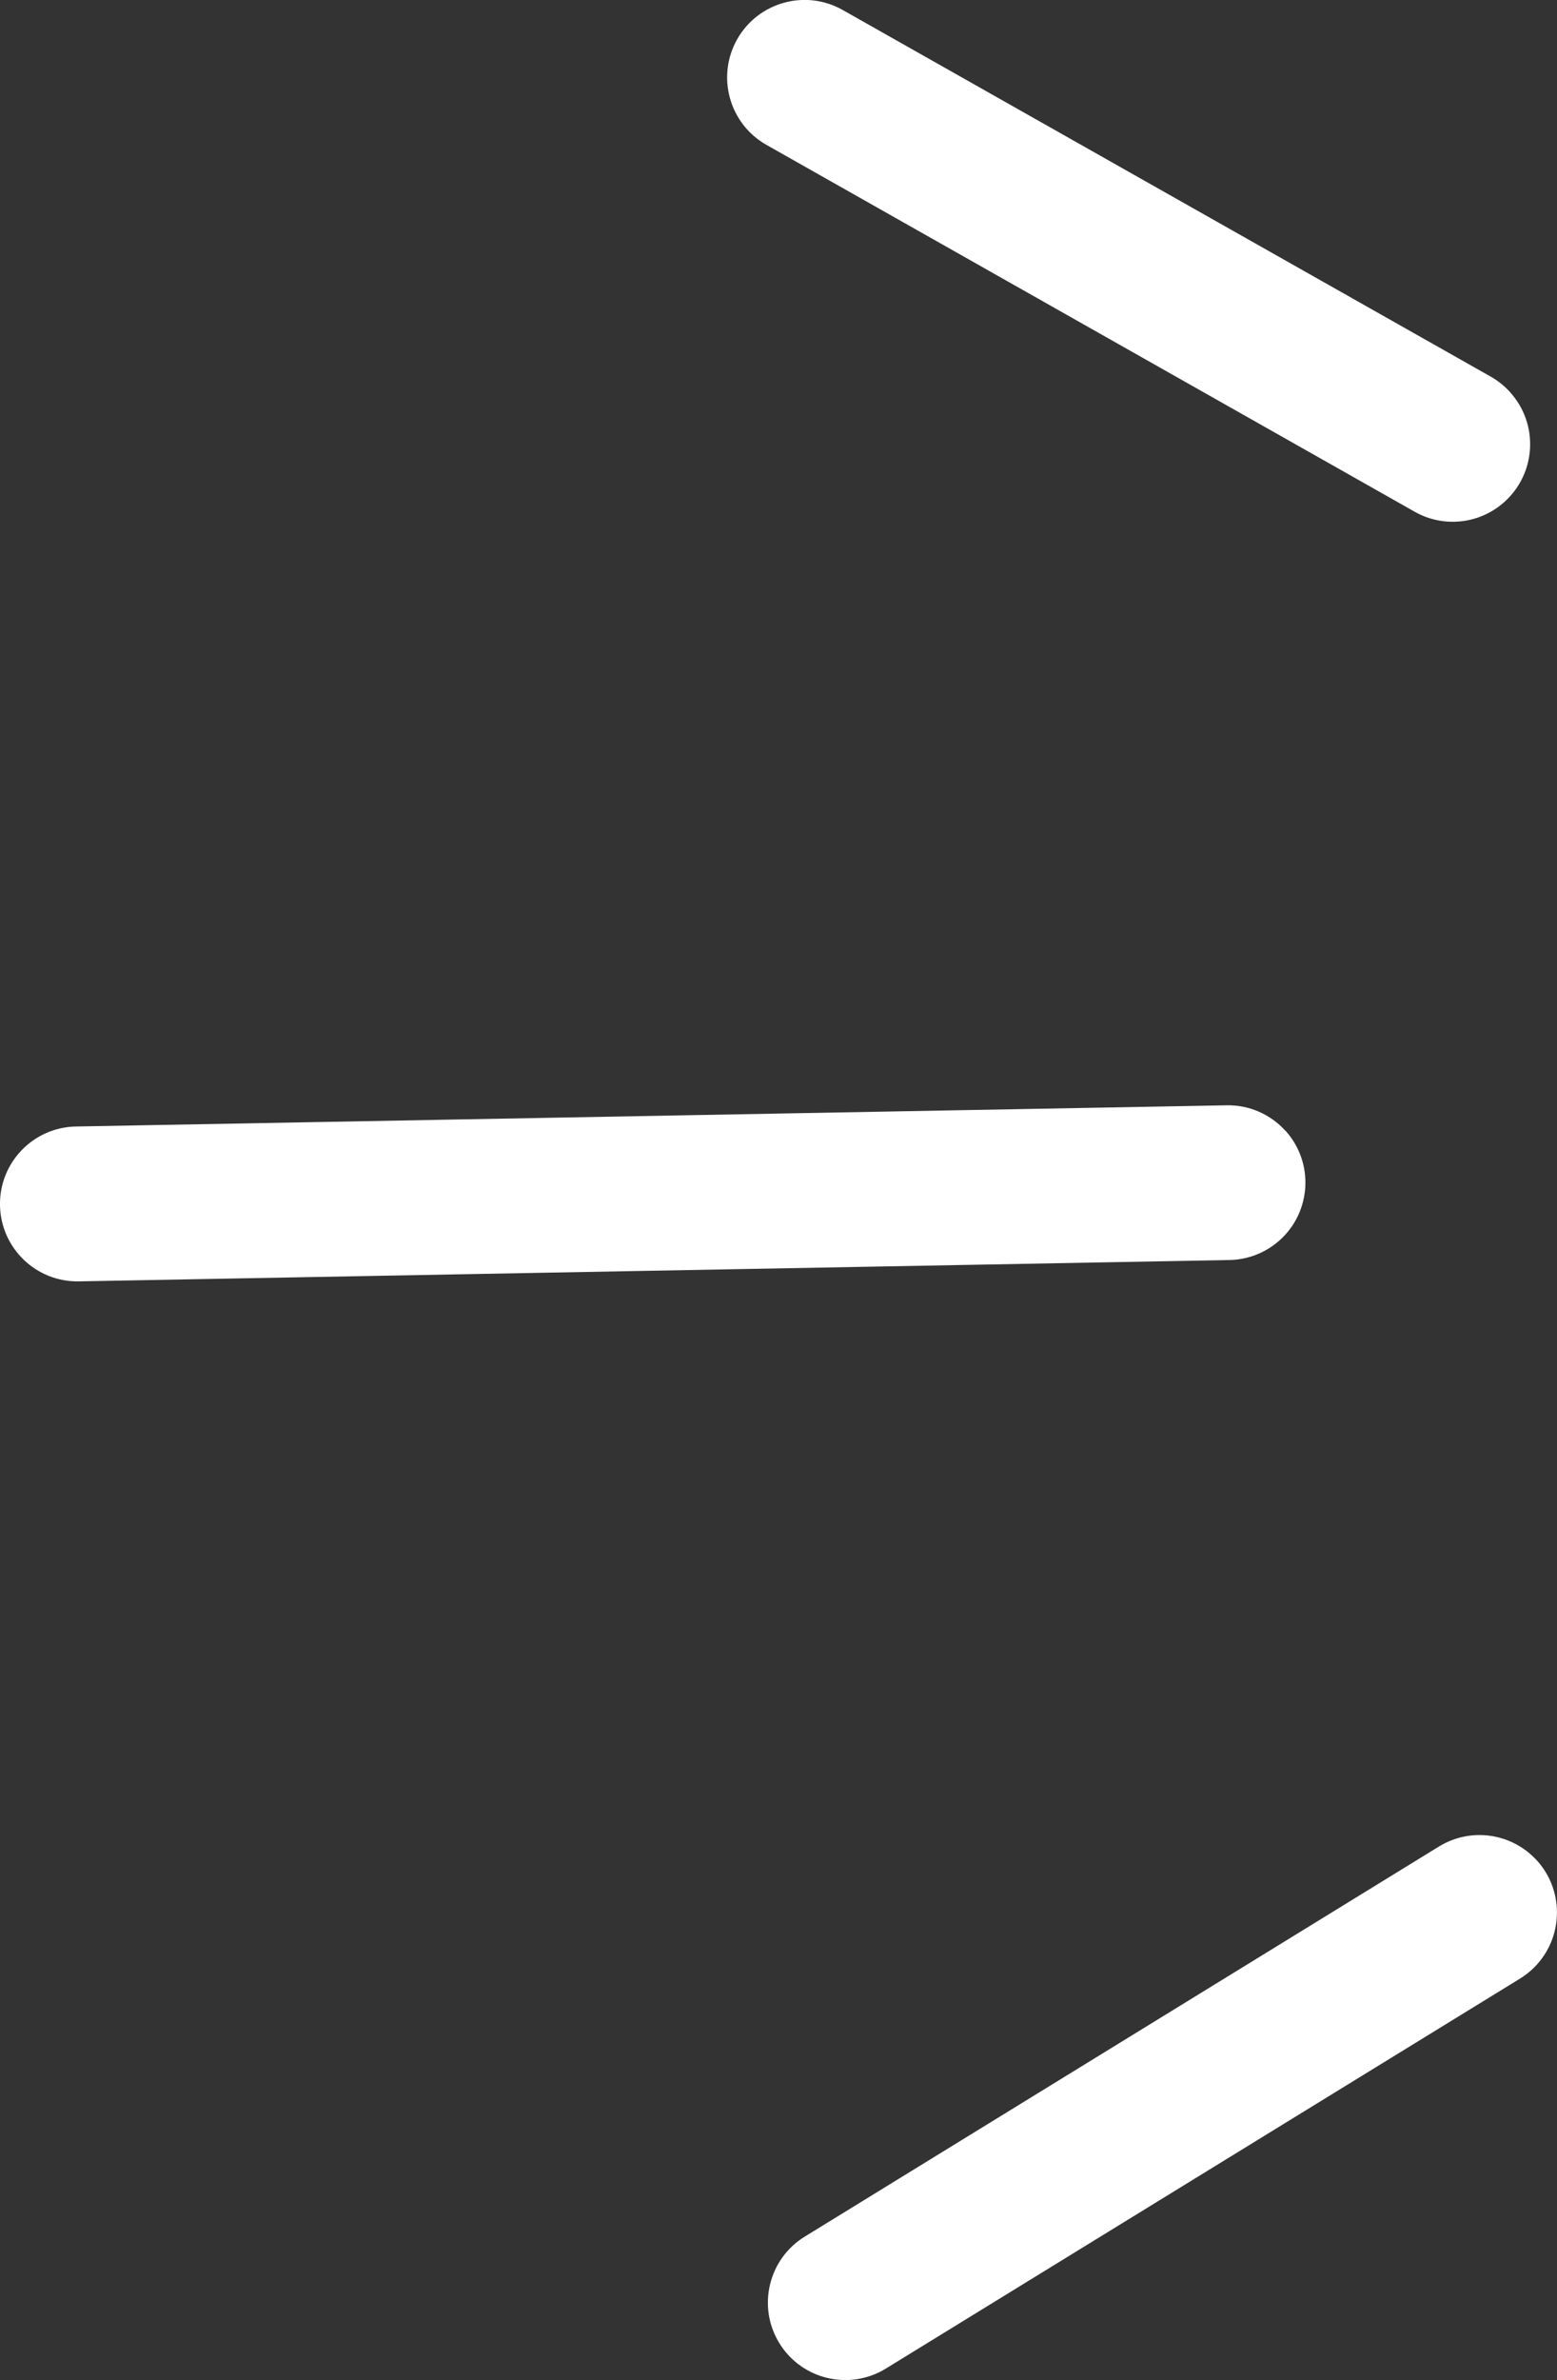
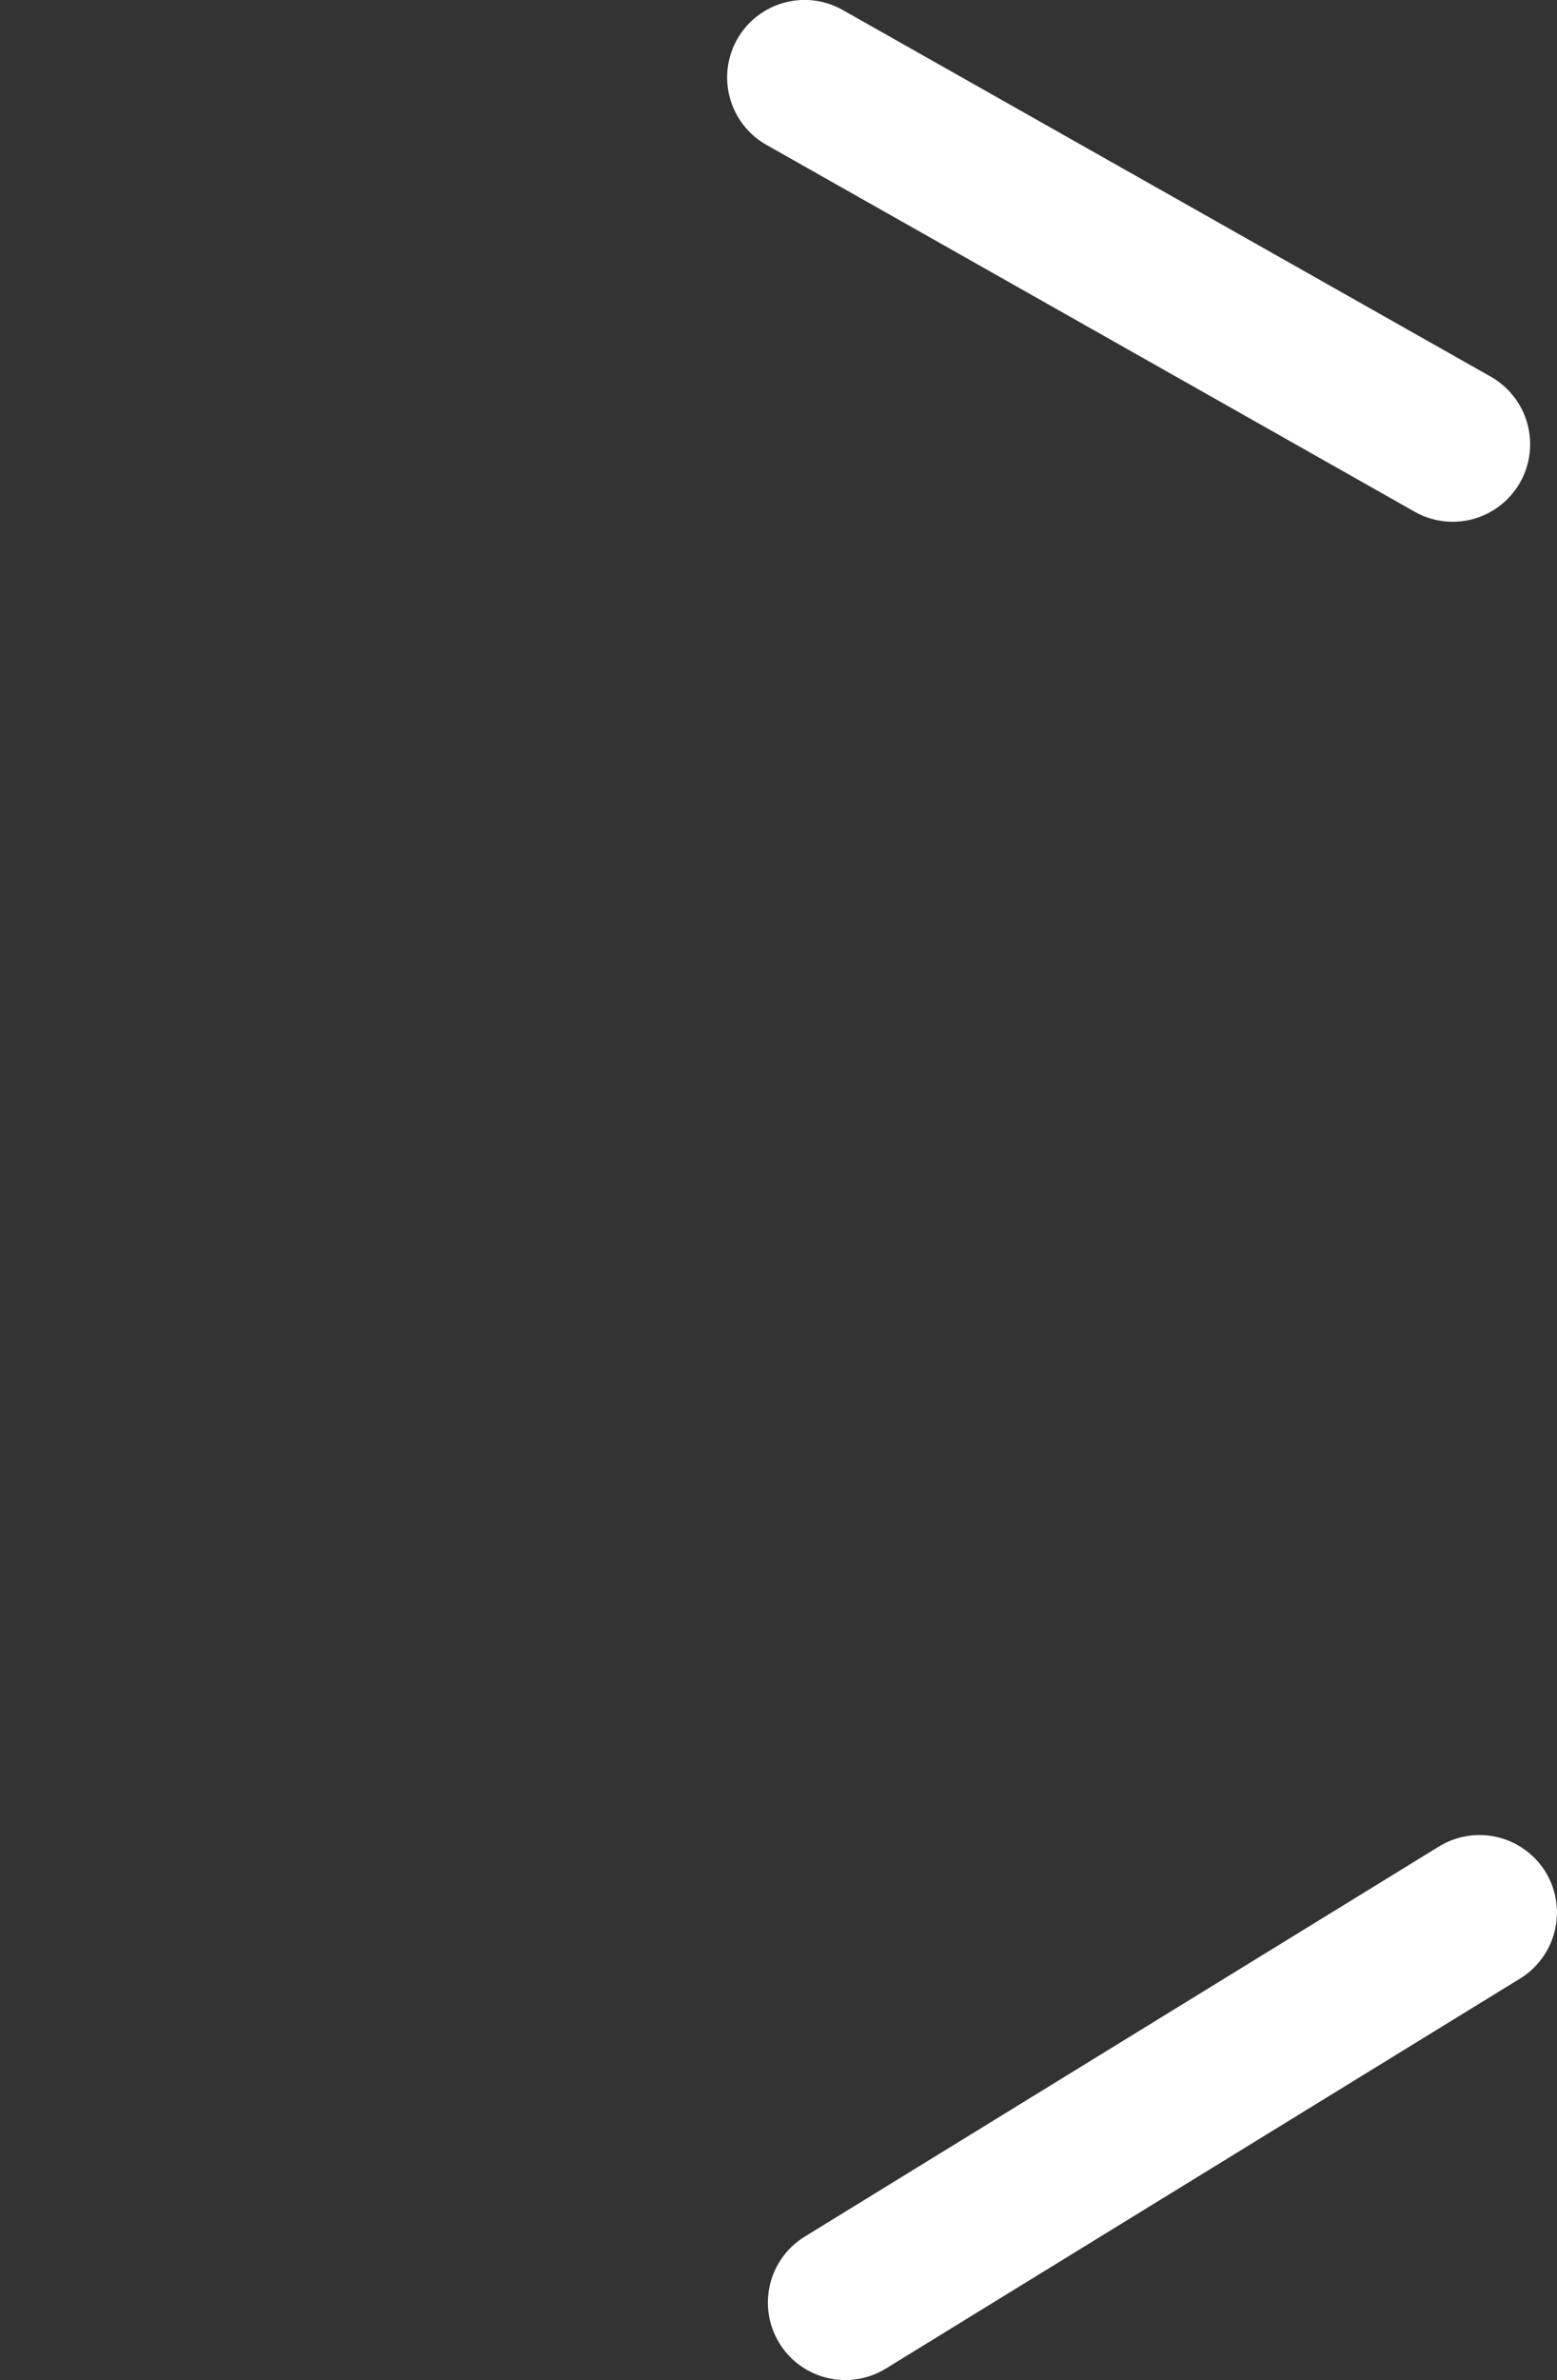
<svg xmlns="http://www.w3.org/2000/svg" id="barLeft" viewBox="0 0 21.379 32.659" width="21.379" height="32.659">
  <rect x="0" y="0" width="21.379" height="32.659" fill="#333333" stroke="none" />
  <defs>
    <style>.cls-1{fill:#fff;}</style>
  </defs>
  <g id="_グループ_1911">
-     <path id="_パス_38913" class="cls-1" d="M17.653,15.518c.392,.437,.355,1.109-.082,1.501-.19,.17-.435,.267-.69,.271l-15.798,.293C.495,17.594,.011,17.127,0,16.54c-.011-.587,.457-1.072,1.044-1.082l15.799-.291c.307-.006,.601,.122,.807,.35" />
    <path id="_パス_38914" class="cls-1" d="M21.105,25.531c.393,.437,.358,1.109-.078,1.503-.048,.043-.1,.082-.155,.116l-8.709,5.352c-.5,.307-1.155,.151-1.462-.349s-.151-1.155,.349-1.462l8.708-5.353c.437-.268,1.003-.187,1.347,.194" />
    <path id="_パス_38915" class="cls-1" d="M20.735,5.382c.394,.435,.361,1.107-.074,1.502-.34,.309-.841,.364-1.24,.136L10.524,1.988c-.511-.289-.691-.938-.402-1.449s.938-.691,1.449-.402l8.898,5.031c.1,.057,.19,.129,.267,.214" />
  </g>
</svg>